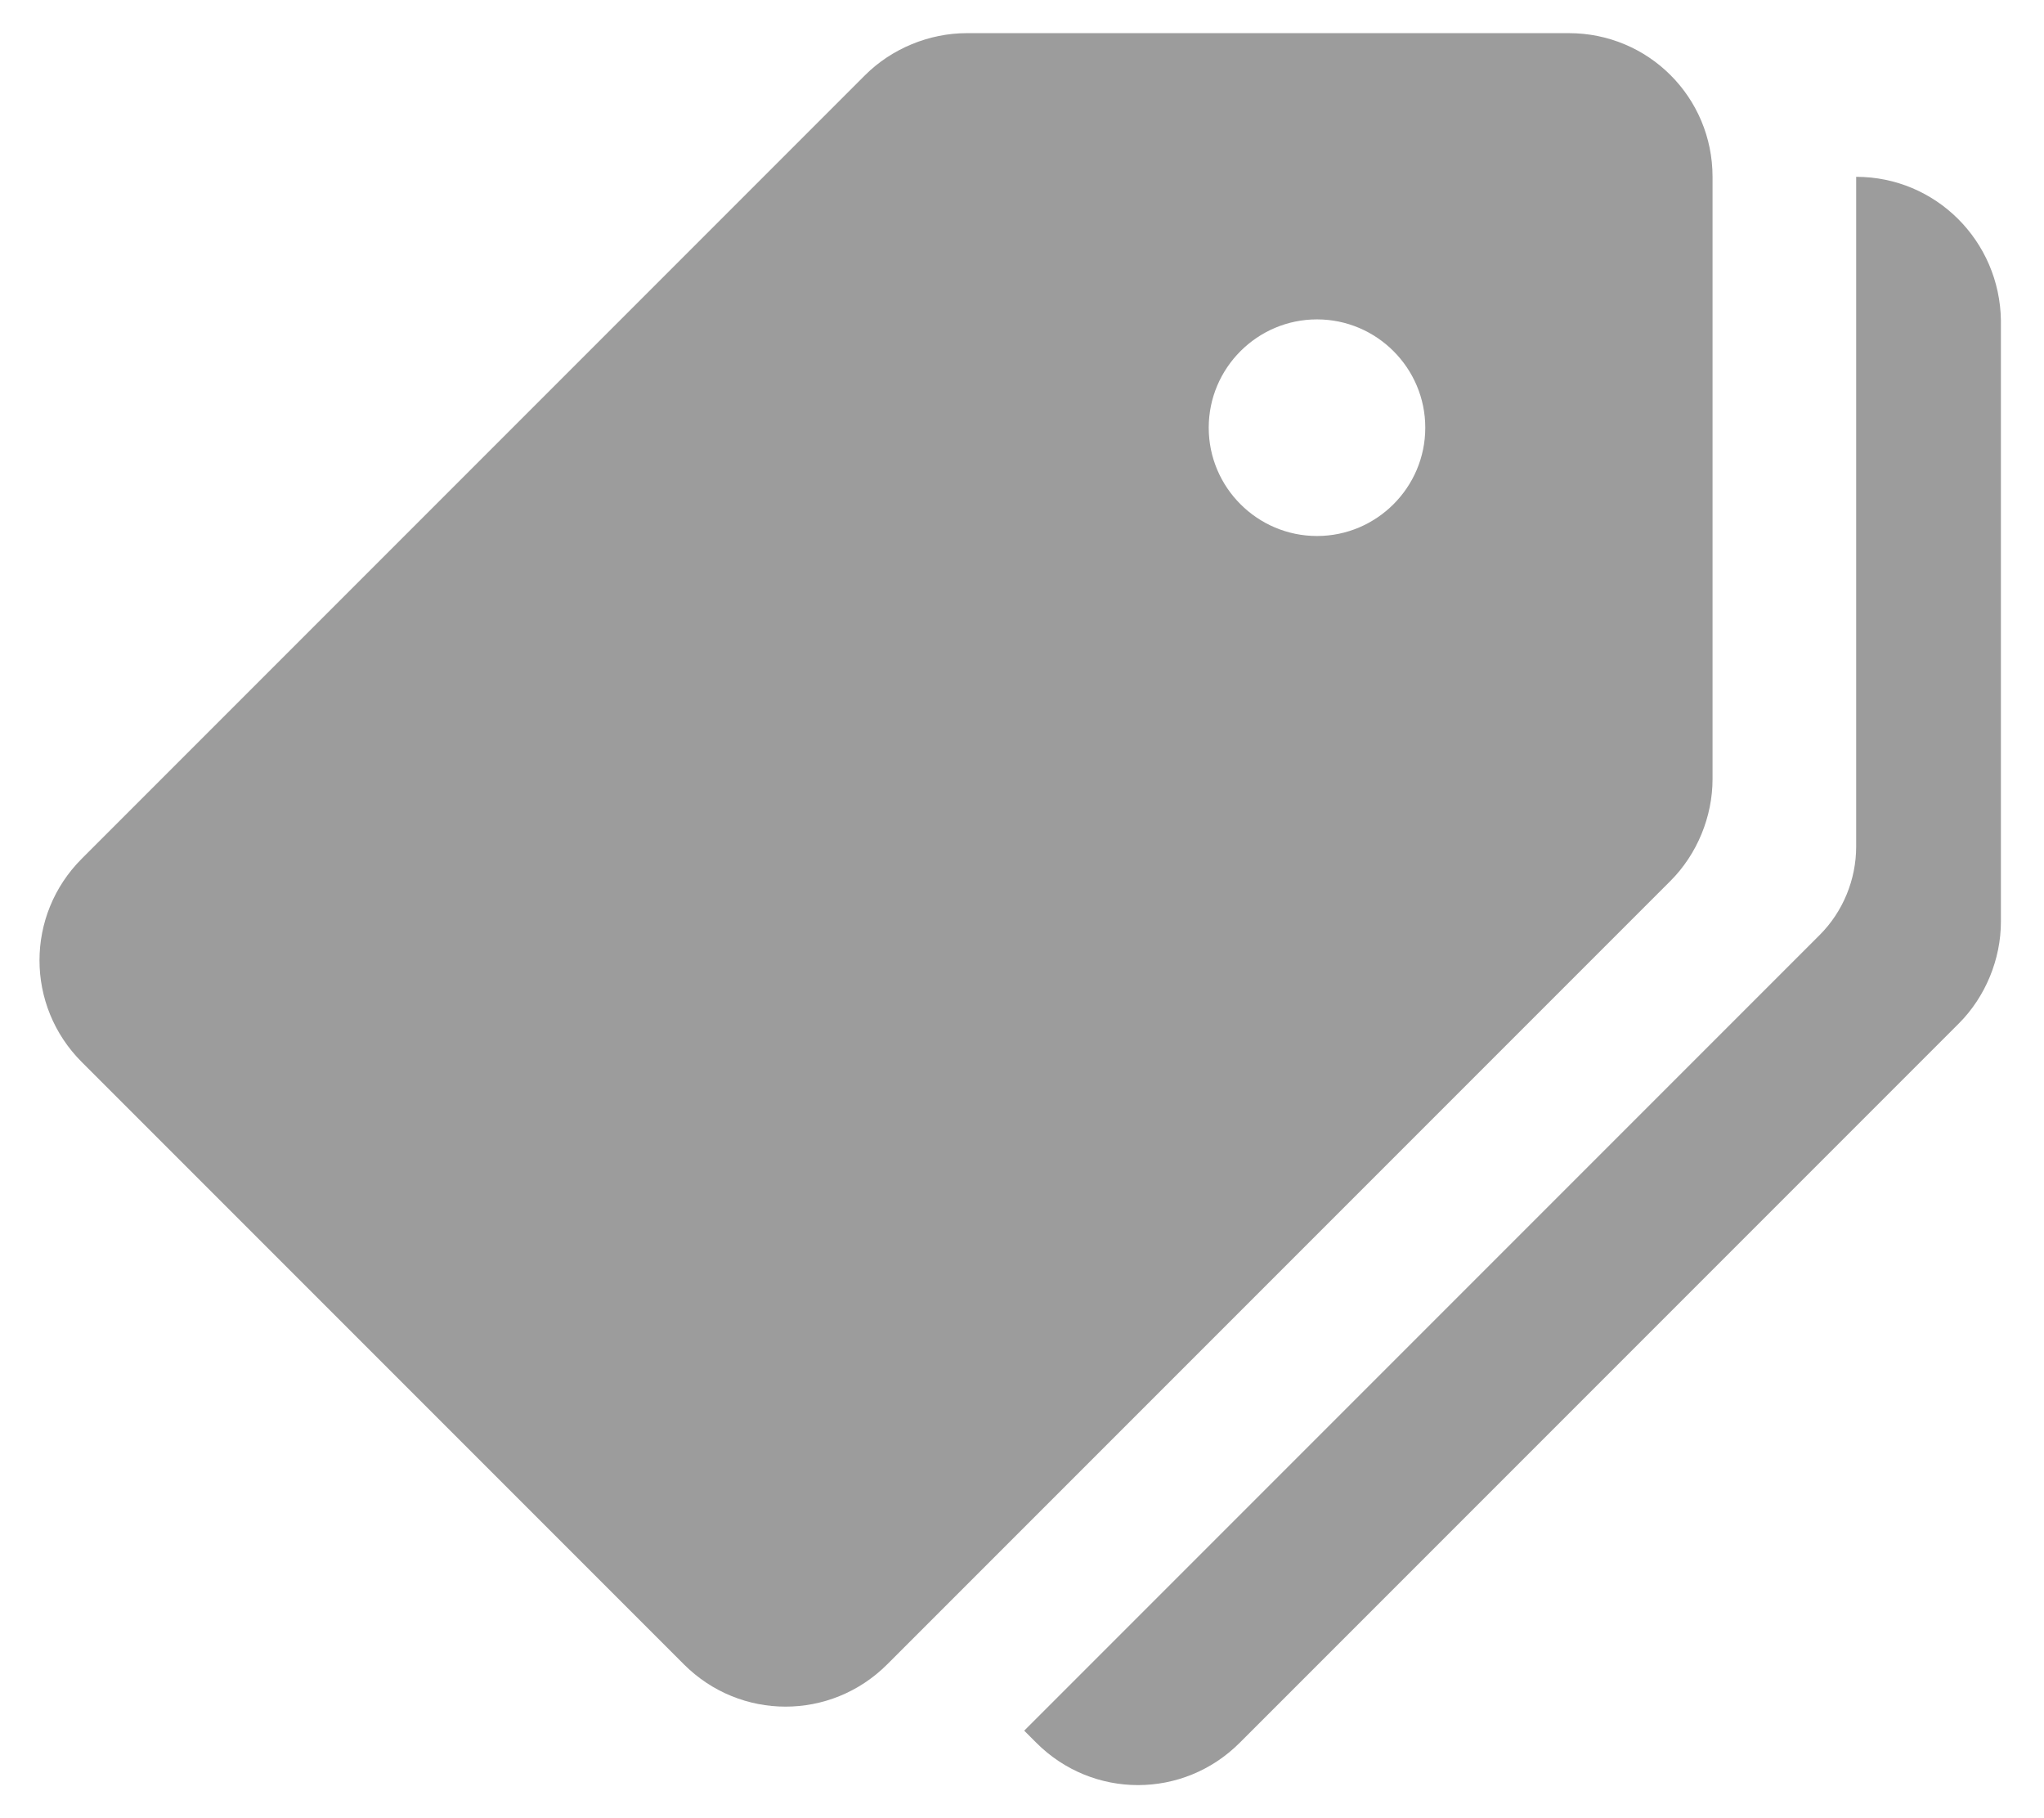
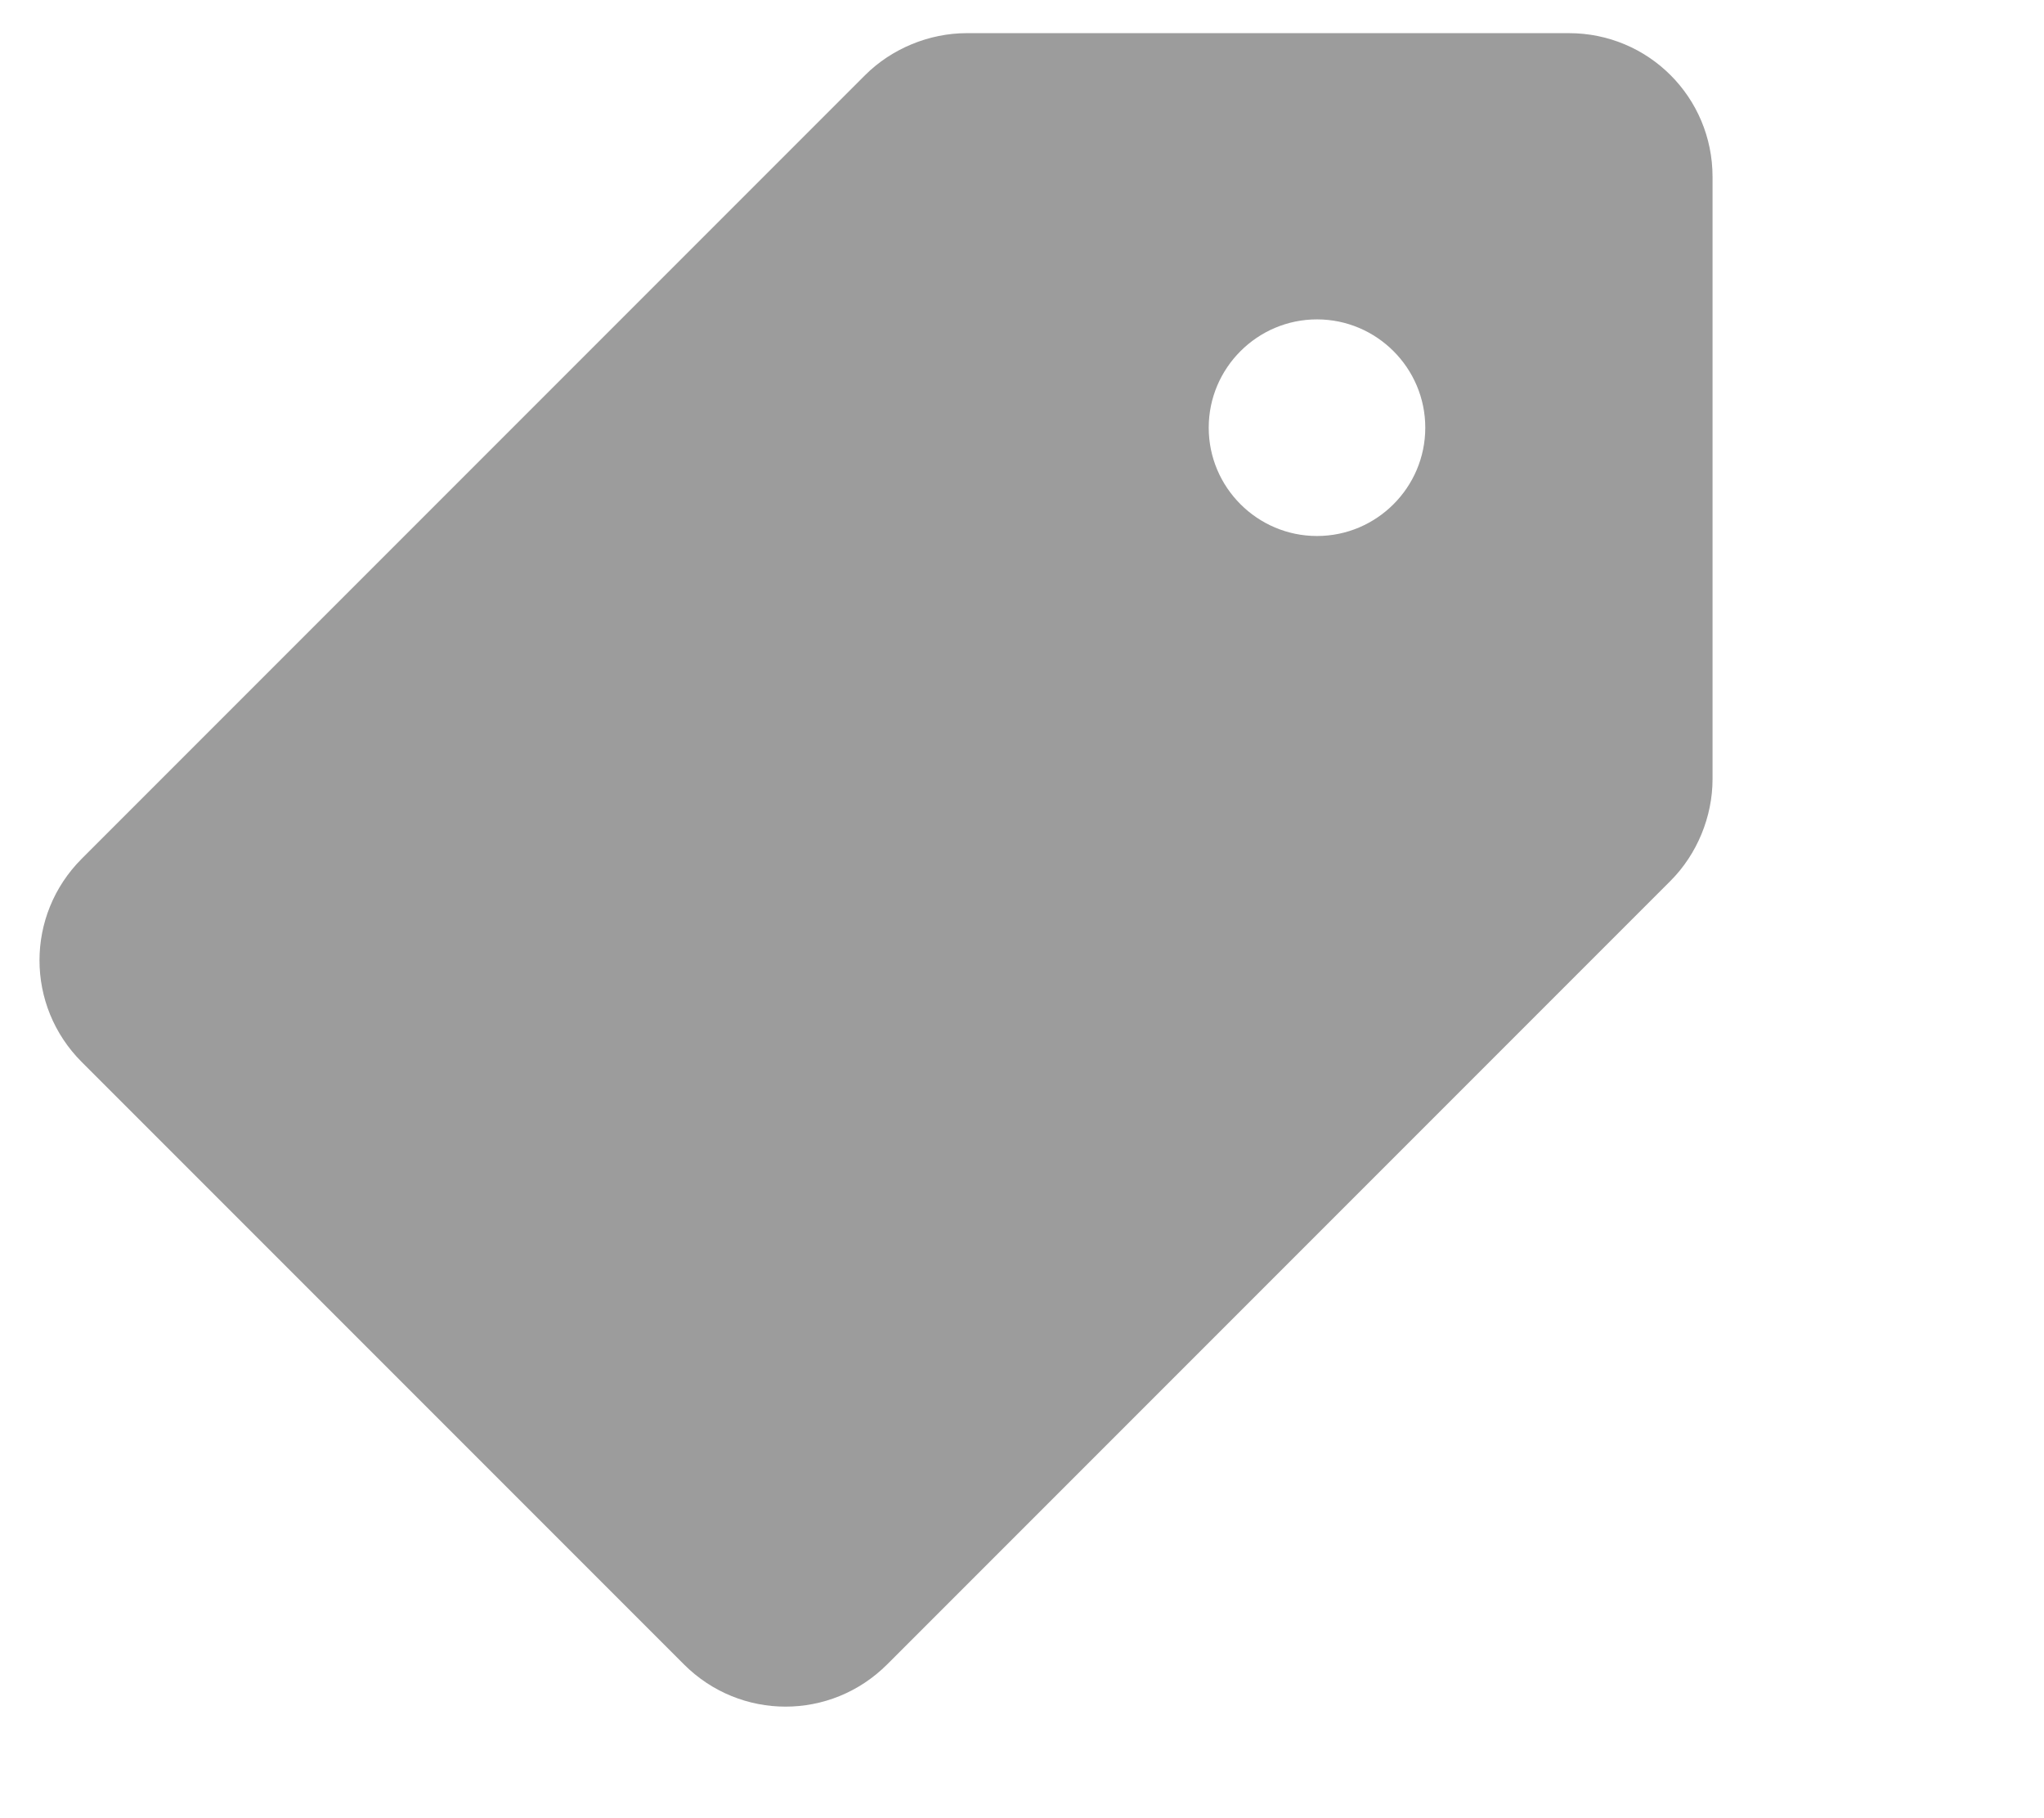
<svg xmlns="http://www.w3.org/2000/svg" version="1.1" id="Capa_1" x="0px" y="0px" viewBox="0 0 185 164.5" style="enable-background:new 0 0 185 164.5;" xml:space="preserve">
  <style type="text/css">
	.st0{fill:#9C9C9C;}
</style>
  <g>
    <g>
      <path class="st0" d="M142,3H87.5c-3.4,0-6.8,1.4-9.2,3.8L7.4,77.7c-5.1,5.1-5.1,13.3,0,18.4l54.5,54.5c5.1,5.1,13.3,5.1,18.4,0    l70.9-70.9c2.4-2.4,3.8-5.8,3.8-9.2V16C155,8.8,149.2,3,142,3z M119.2,48.5c-5.4,0-9.8-4.4-9.8-9.8s4.4-9.8,9.8-9.8    c5.4,0,9.8,4.4,9.8,9.8S124.6,48.5,119.2,48.5z" />
    </g>
  </g>
  <g>
    <g>
-       <path class="st0" d="M168,16l0,60.6c0,3-1.2,5.9-3.3,8l-72,72l1.1,1.1c5.1,5.1,13.3,5.1,18.4,0l65.1-65.1c2.4-2.4,3.8-5.8,3.8-9.2    V29C181,21.8,175.2,16,168,16z" />
-     </g>
+       </g>
  </g>
</svg>